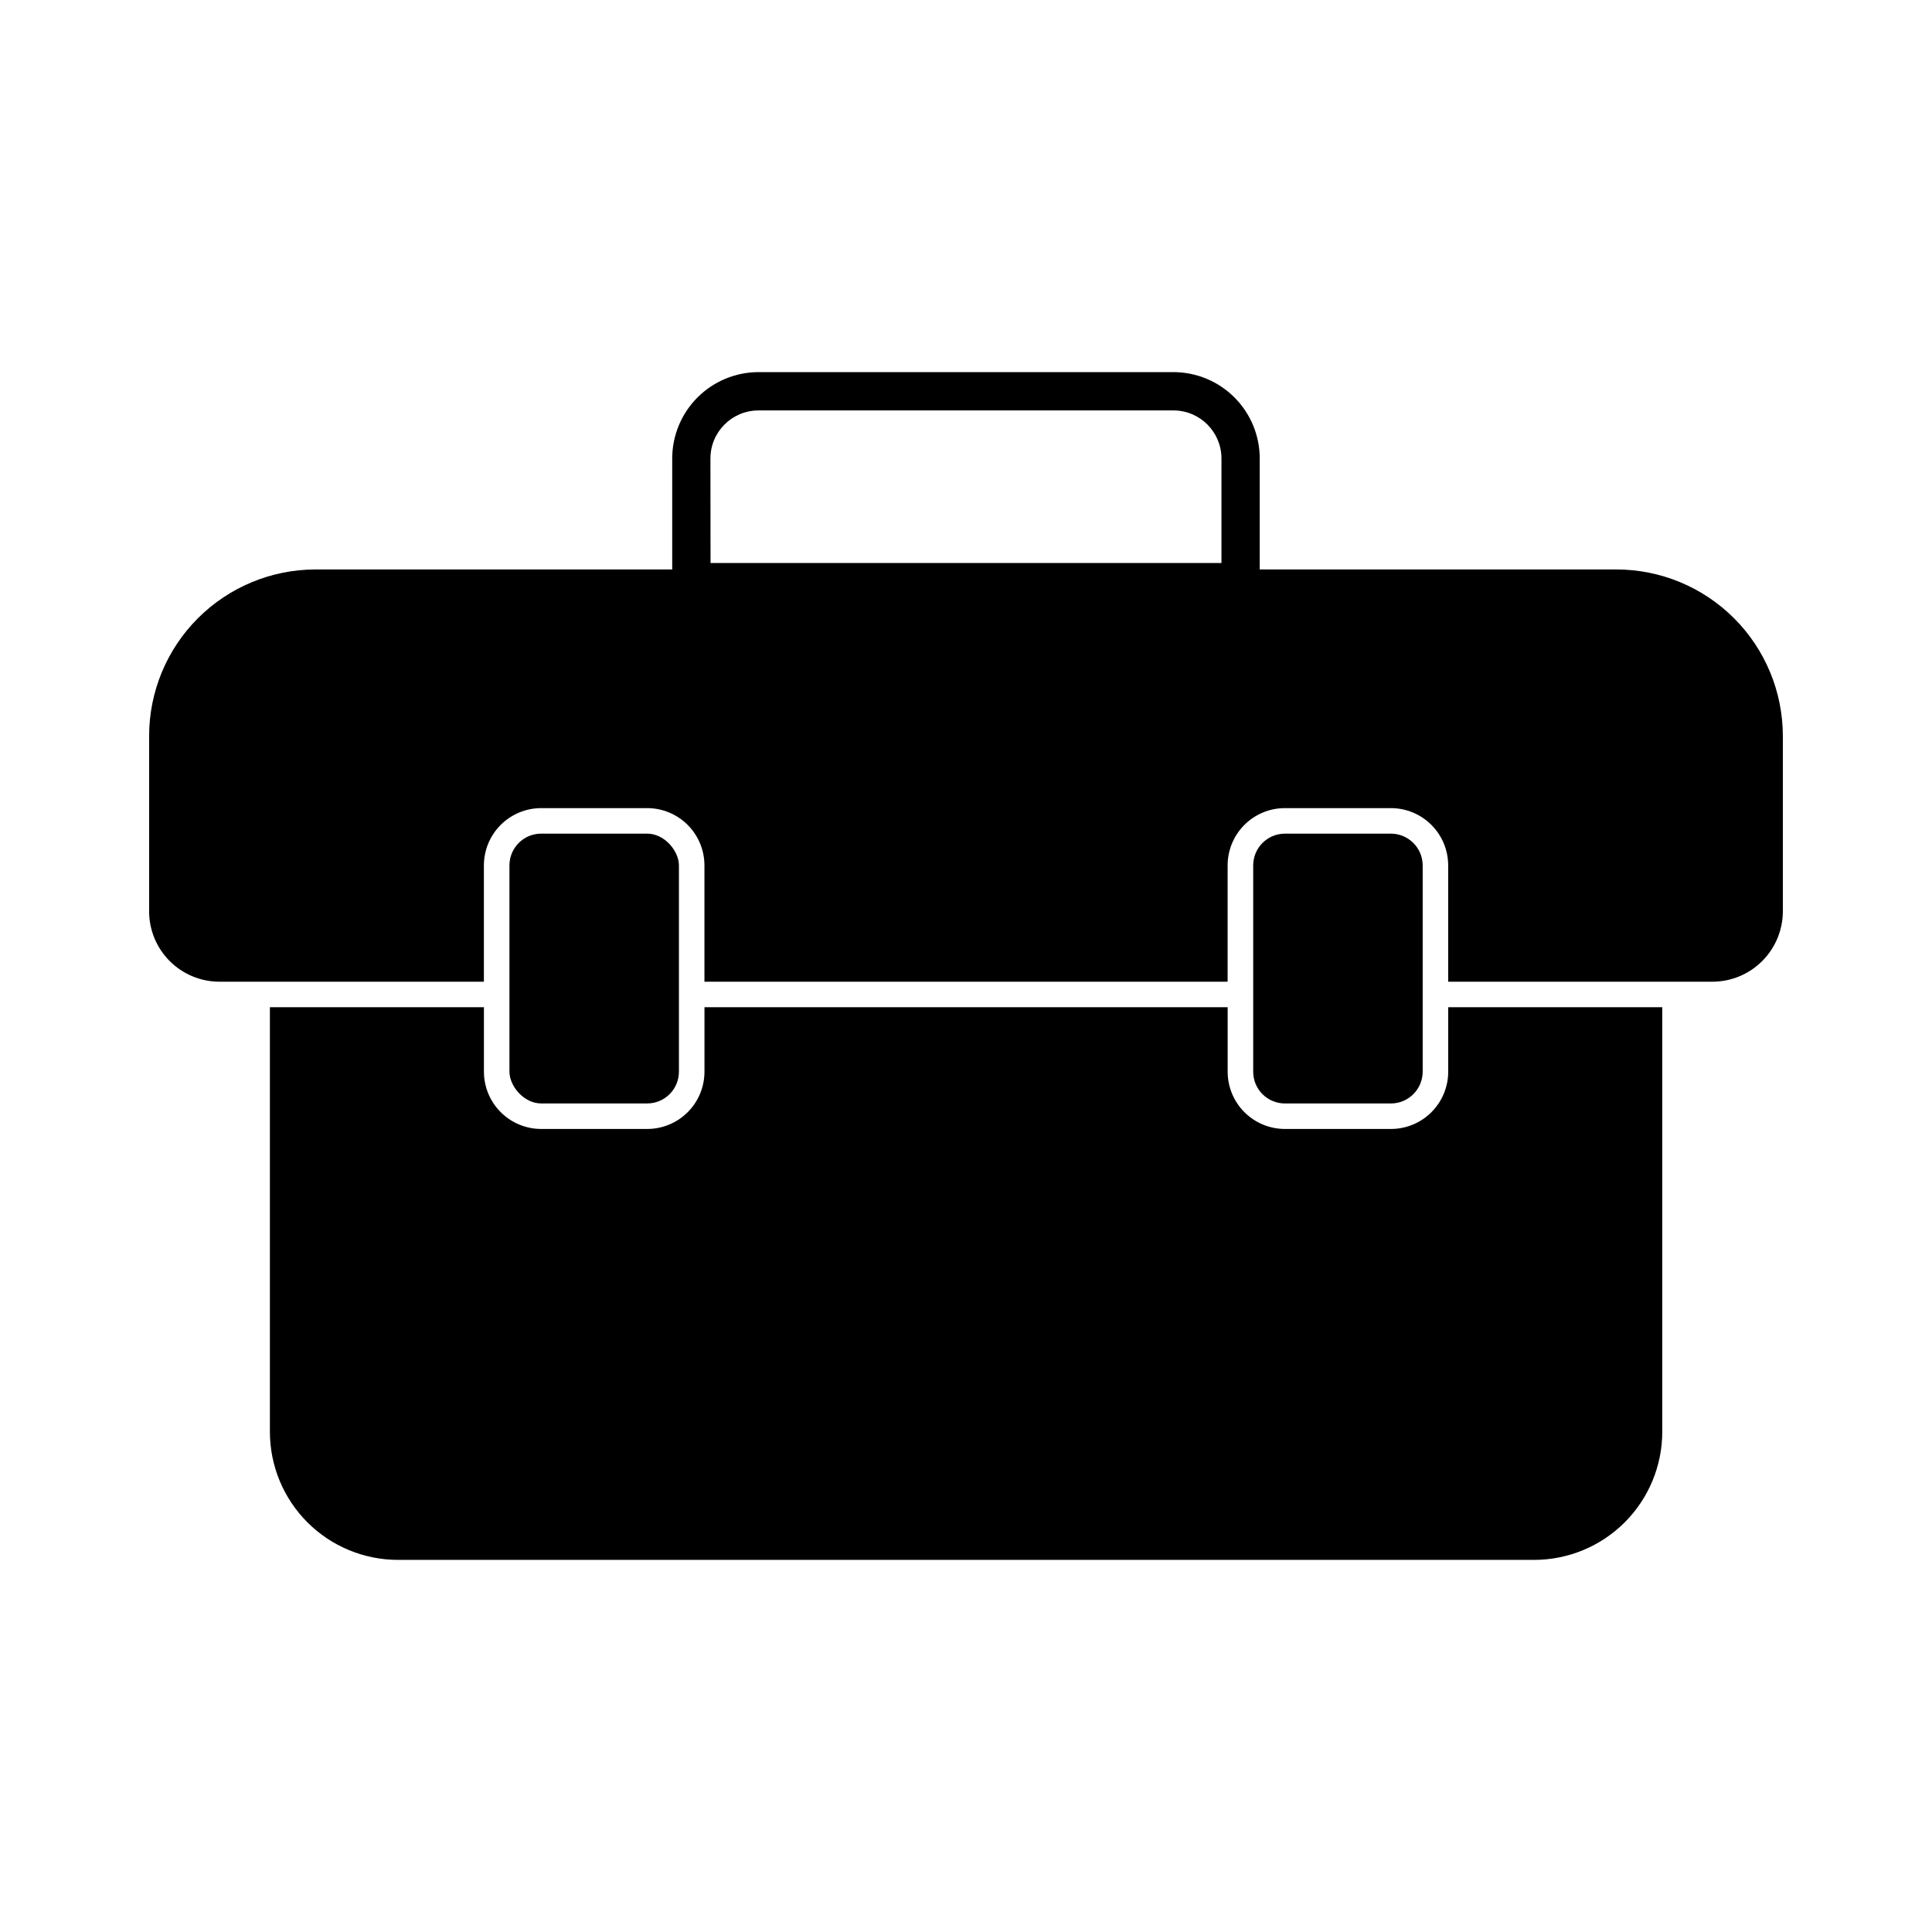
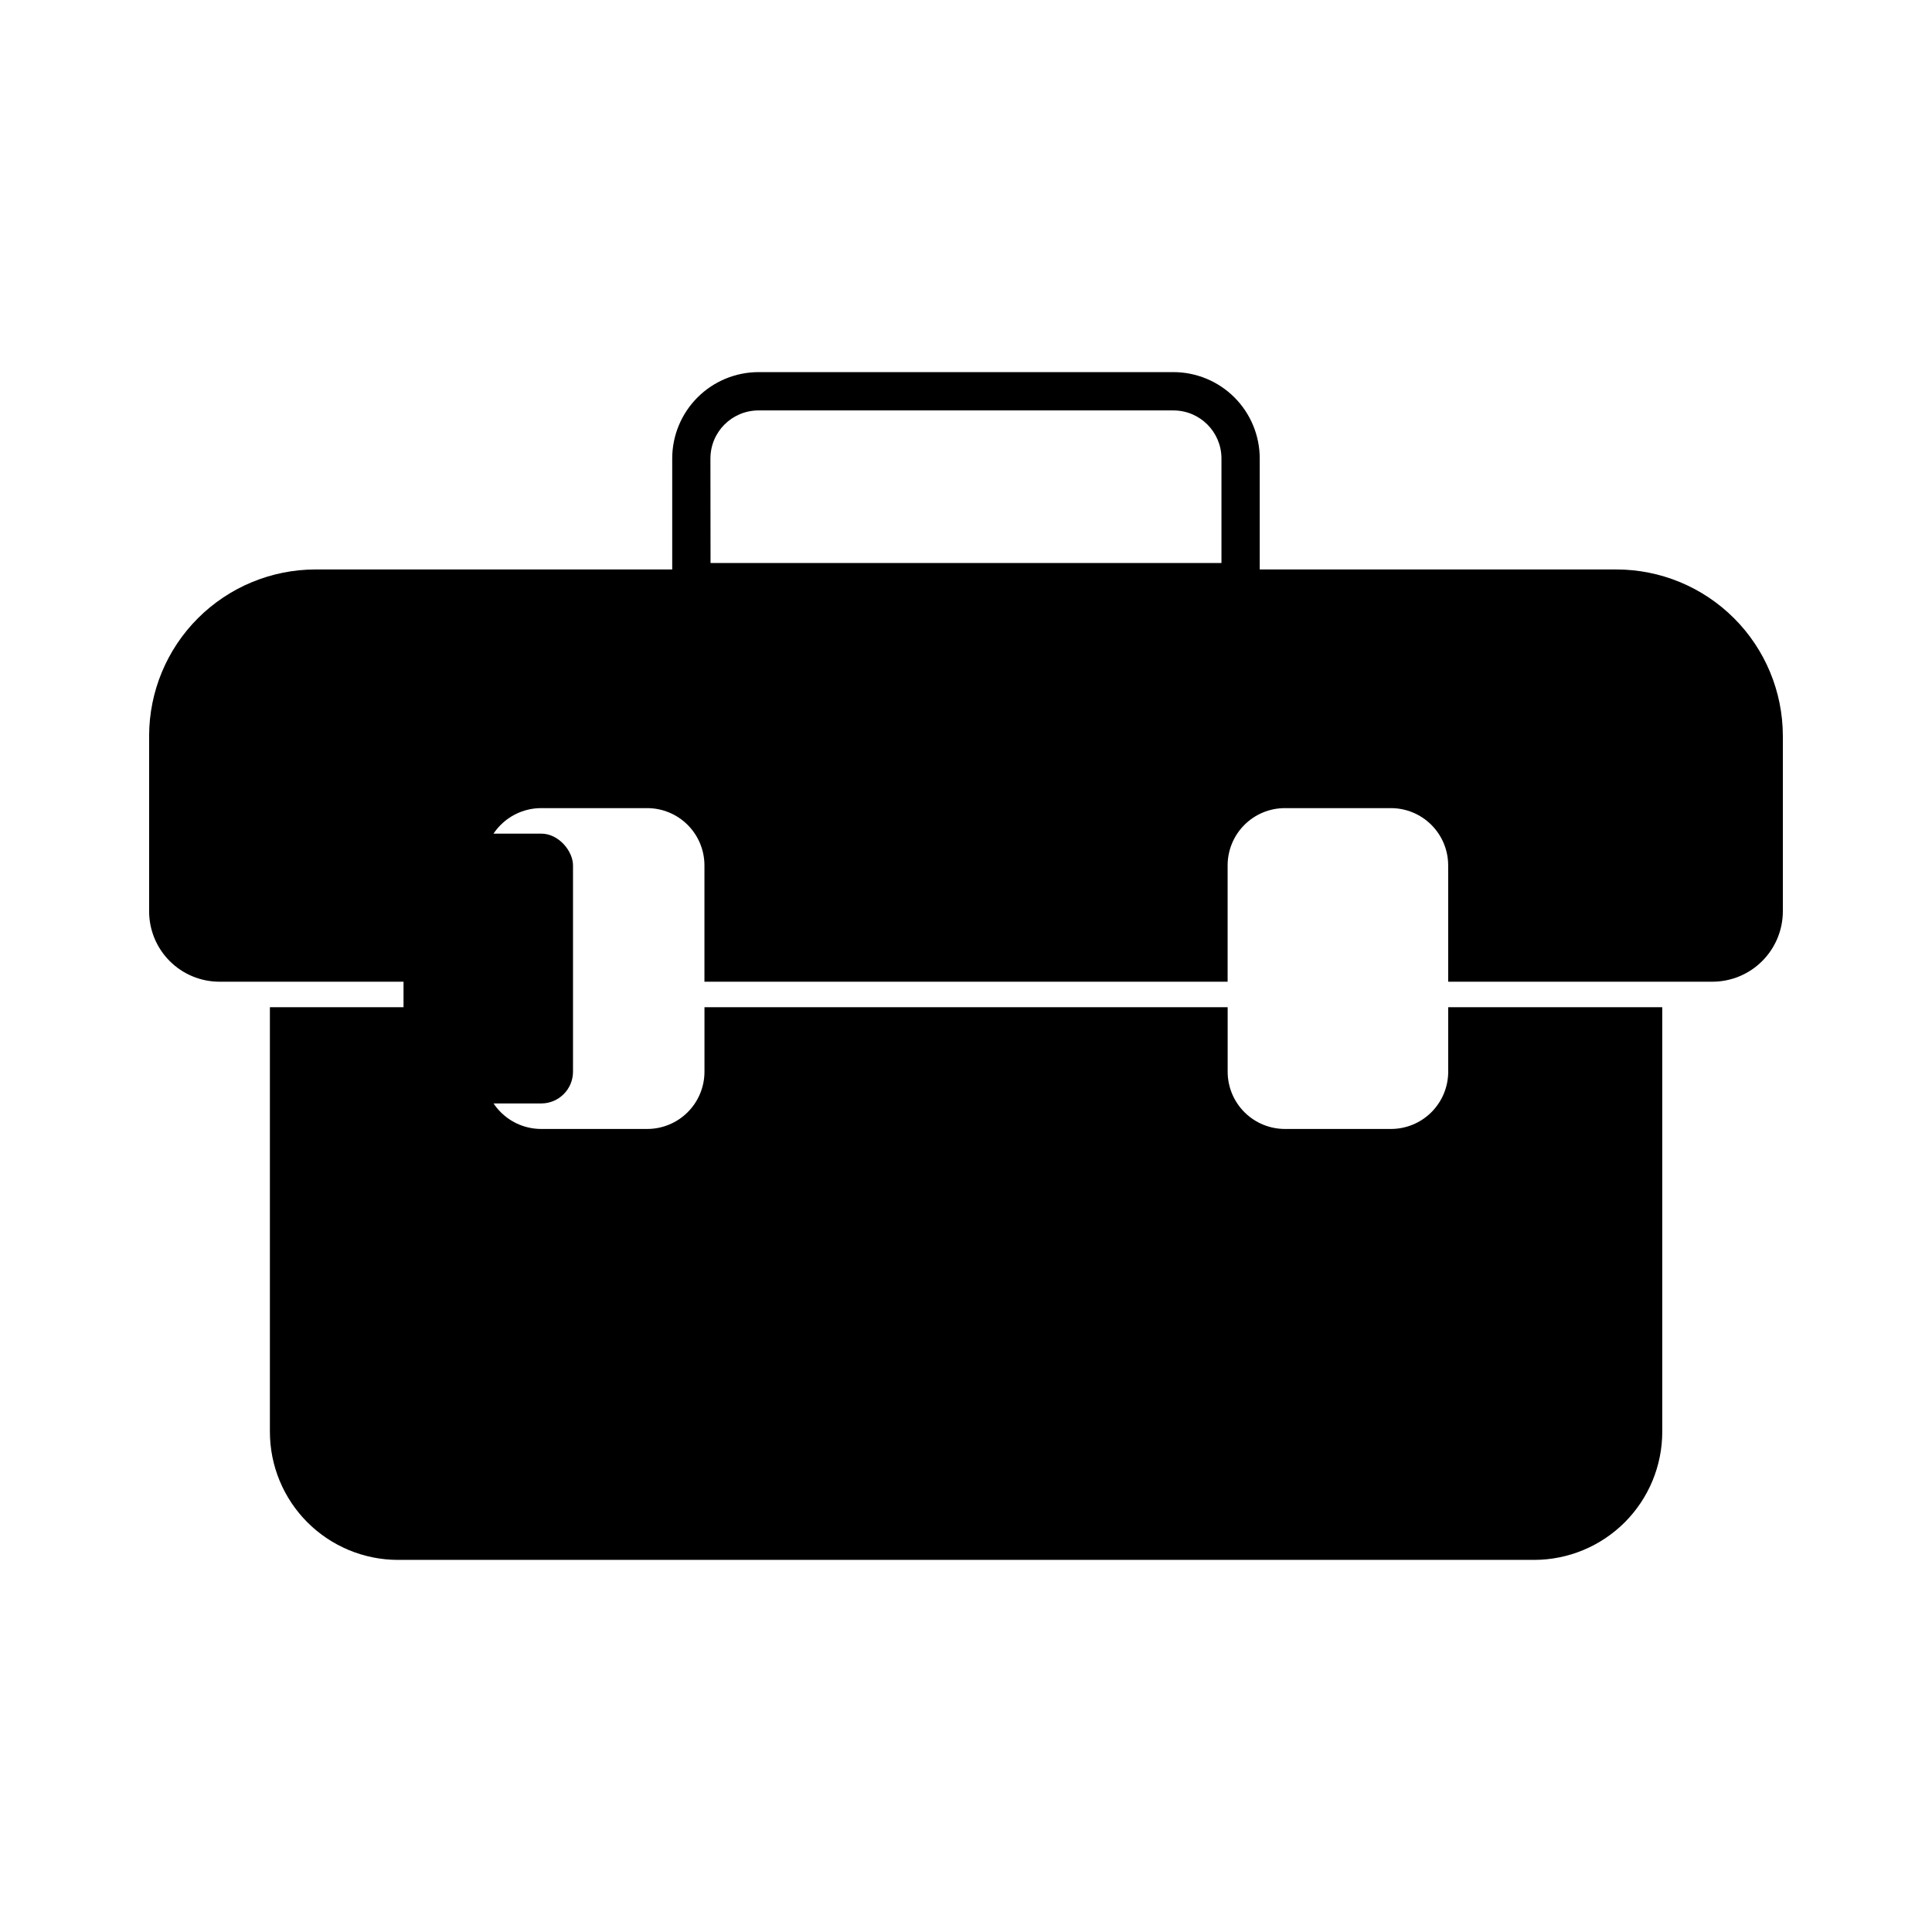
<svg xmlns="http://www.w3.org/2000/svg" fill="#000000" width="800px" height="800px" version="1.1" viewBox="144 144 512 512">
  <g>
    <path d="m527.79 428c0 4.027-1.598 7.891-4.445 10.738-2.848 2.852-6.711 4.449-10.738 4.449h-28.113c-4.023-0.008-7.879-1.609-10.719-4.457-2.84-2.848-4.438-6.707-4.434-10.73v-17.078h-138.65v17.078c0.004 4.027-1.598 7.891-4.445 10.738-2.848 2.852-6.711 4.449-10.738 4.449h-28.074c-4.031 0-7.894-1.598-10.742-4.449-2.848-2.848-4.449-6.711-4.449-10.738v-17.078h-56.719v112.54c0.008 8.992 3.586 17.617 9.945 23.977s14.984 9.938 23.977 9.949h301.14c8.996-0.012 17.617-3.59 23.98-9.949 6.359-6.359 9.938-14.984 9.949-23.977v-112.54h-56.727z" />
    <path d="m572.37 294.91h-94.527v-29.426c-0.004-6.062-2.418-11.875-6.703-16.164-4.289-4.289-10.102-6.699-16.164-6.707h-109.96c-6.062 0.008-11.875 2.418-16.164 6.707-4.289 4.289-6.699 10.102-6.707 16.164v29.426h-94.52c-11.691 0.012-22.898 4.66-31.168 12.922-8.27 8.266-12.922 19.473-12.938 31.164v46.531c0.004 4.941 1.969 9.68 5.461 13.172 3.496 3.496 8.234 5.461 13.176 5.465h70.082v-30.816c0-4.027 1.602-7.891 4.449-10.738 2.848-2.852 6.711-4.449 10.742-4.449h28.074c4.027 0 7.891 1.598 10.738 4.449 2.848 2.848 4.449 6.711 4.445 10.738v30.816h138.65v-30.816c-0.004-4.023 1.594-7.883 4.434-10.73 2.84-2.848 6.695-4.453 10.719-4.457h28.113c4.027 0 7.891 1.598 10.738 4.449 2.848 2.848 4.445 6.711 4.445 10.738v30.816h70.02c4.945-0.004 9.688-1.965 13.188-5.461 3.5-3.492 5.473-8.23 5.484-13.176v-46.531c-0.02-11.691-4.672-22.898-12.941-31.164-8.27-8.262-19.477-12.91-31.168-12.922zm-240.1-29.422h0.004c0.008-7.023 5.699-12.711 12.723-12.719h109.98c7.019 0.008 12.711 5.695 12.723 12.715v27.715h-135.4z" />
-     <path d="m512.61 436.43c4.644-0.012 8.406-3.777 8.418-8.422v-54.66c-0.012-4.644-3.773-8.41-8.418-8.422h-28.113c-4.637 0.016-8.391 3.781-8.387 8.422v54.66c-0.004 4.641 3.746 8.406 8.387 8.422z" />
-     <path d="m287.43 364.92h28.07c4.652 0 8.422 4.652 8.422 8.422v54.66c0 4.652-3.769 8.422-8.422 8.422h-28.07c-4.652 0-8.422-4.652-8.422-8.422v-54.66c0-4.652 3.769-8.422 8.422-8.422z" />
+     <path d="m287.43 364.92c4.652 0 8.422 4.652 8.422 8.422v54.66c0 4.652-3.769 8.422-8.422 8.422h-28.07c-4.652 0-8.422-4.652-8.422-8.422v-54.66c0-4.652 3.769-8.422 8.422-8.422z" />
  </g>
</svg>